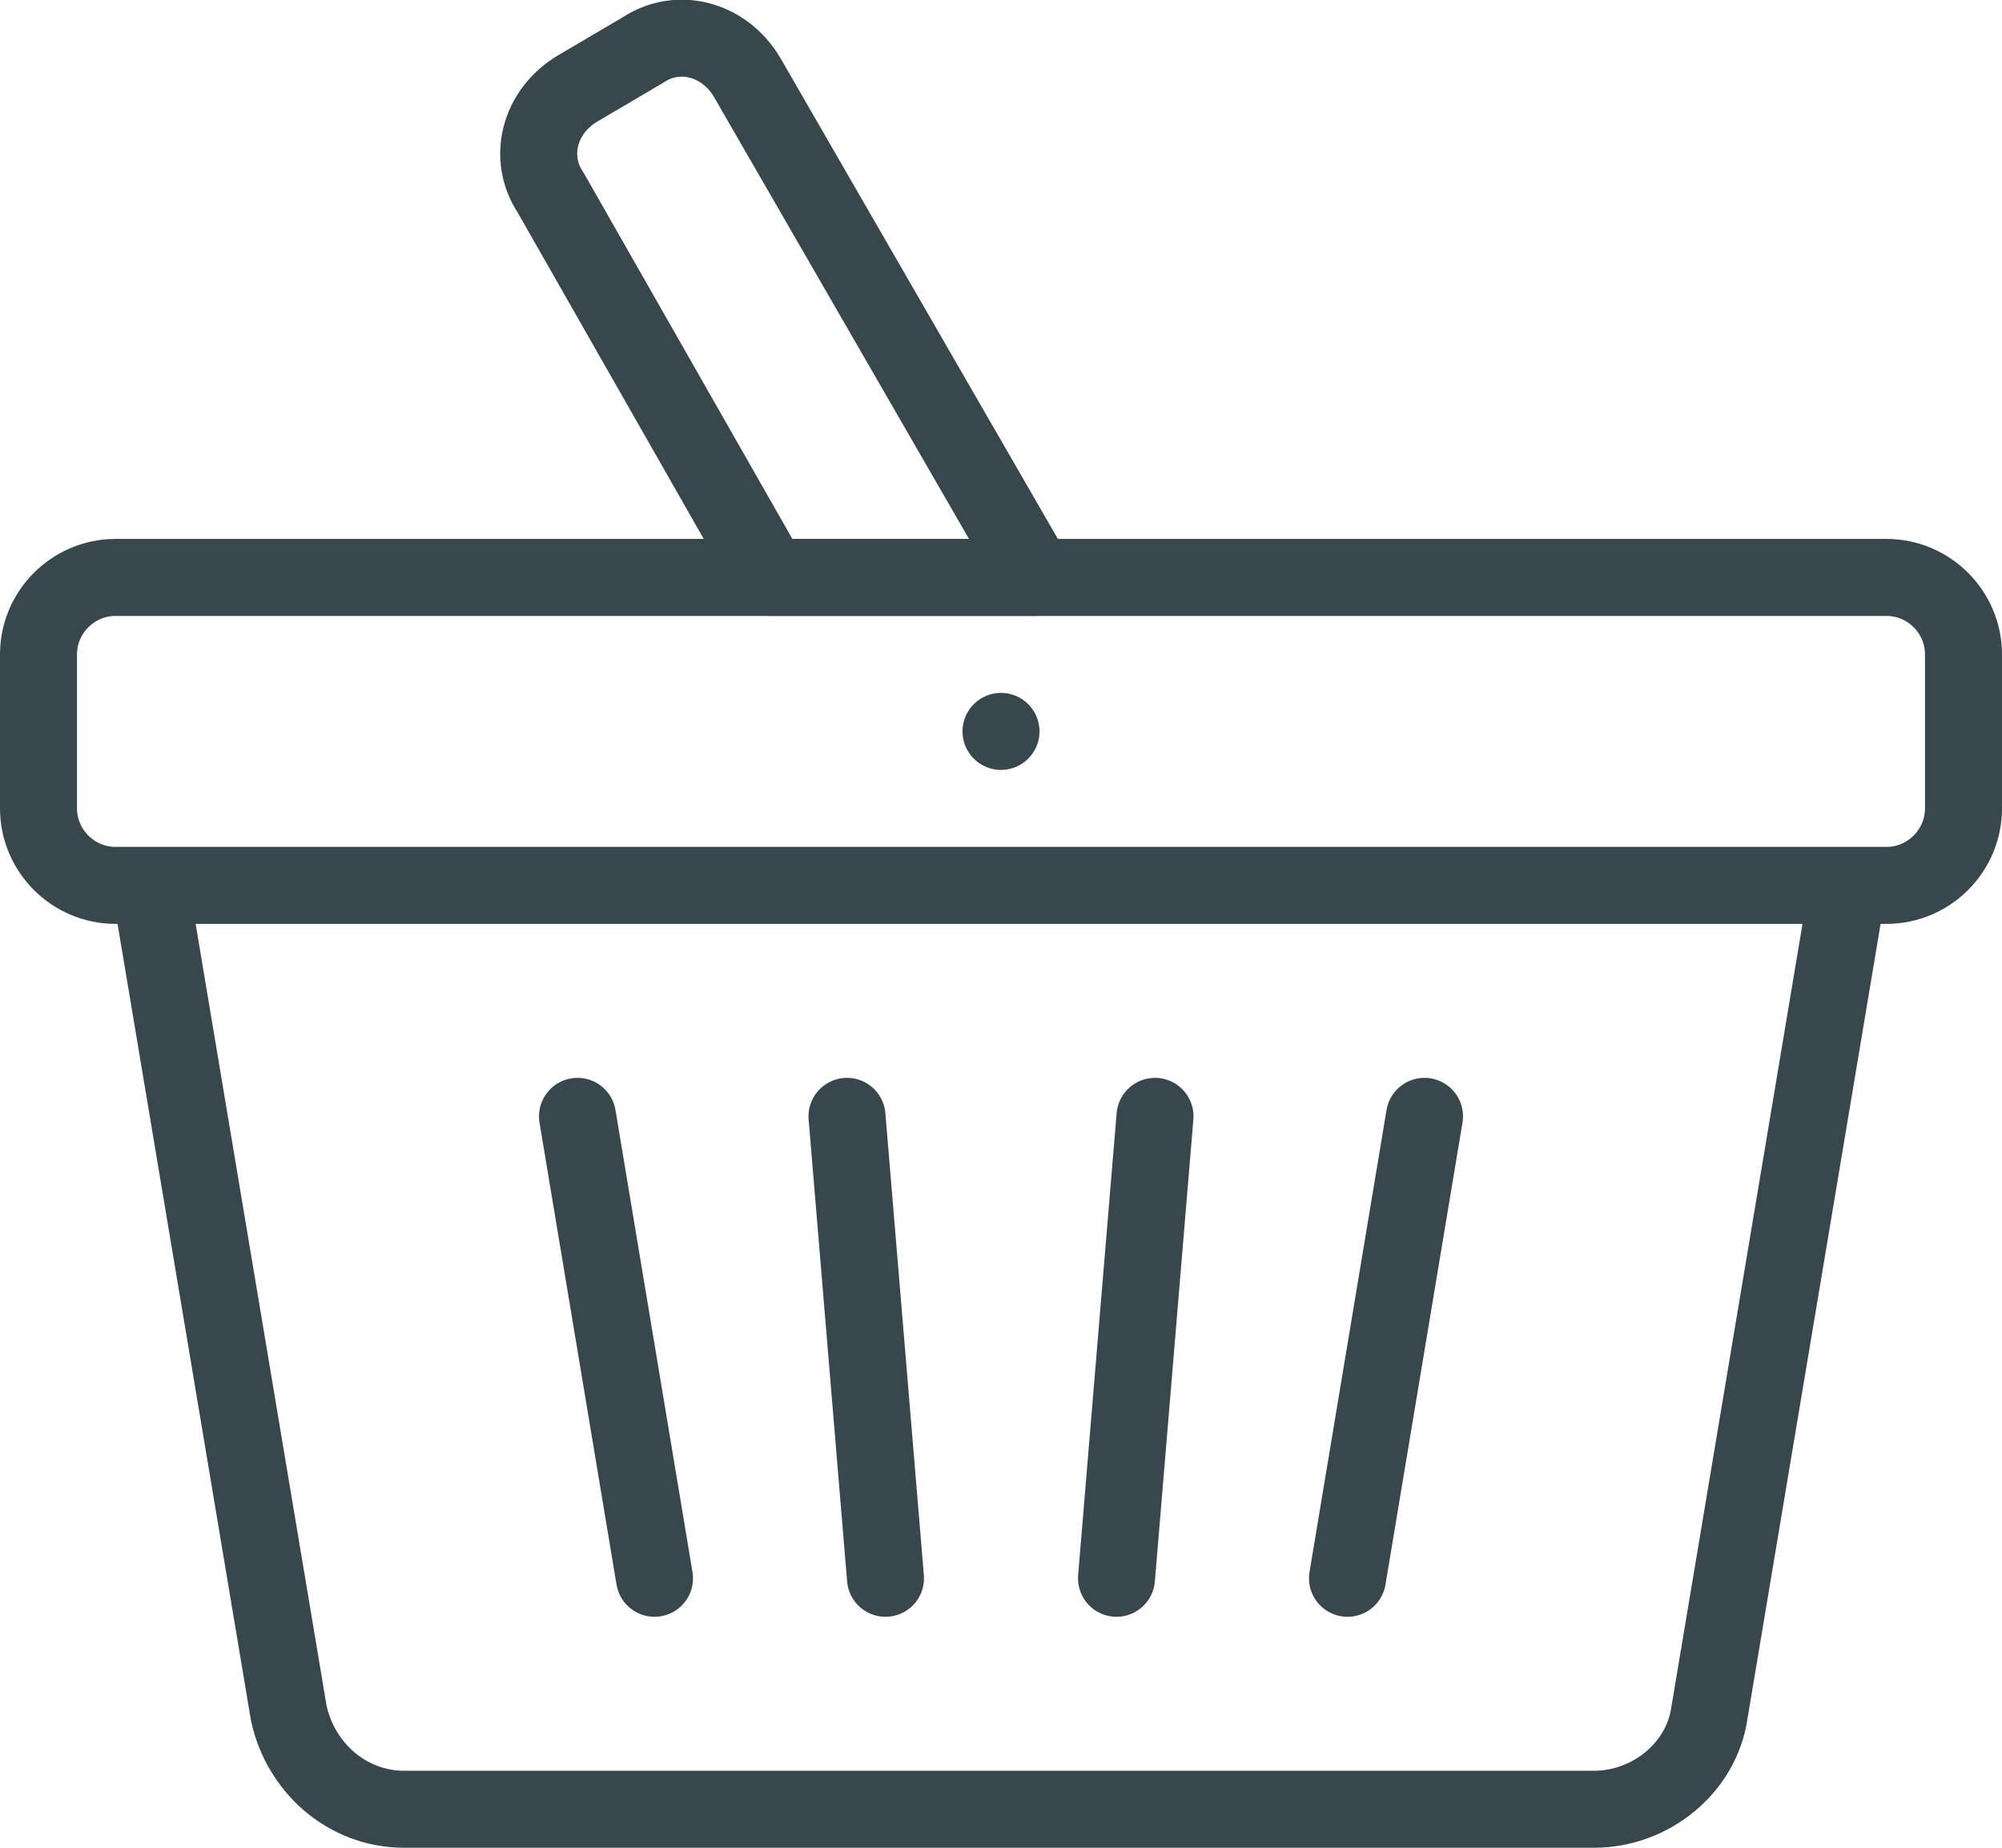
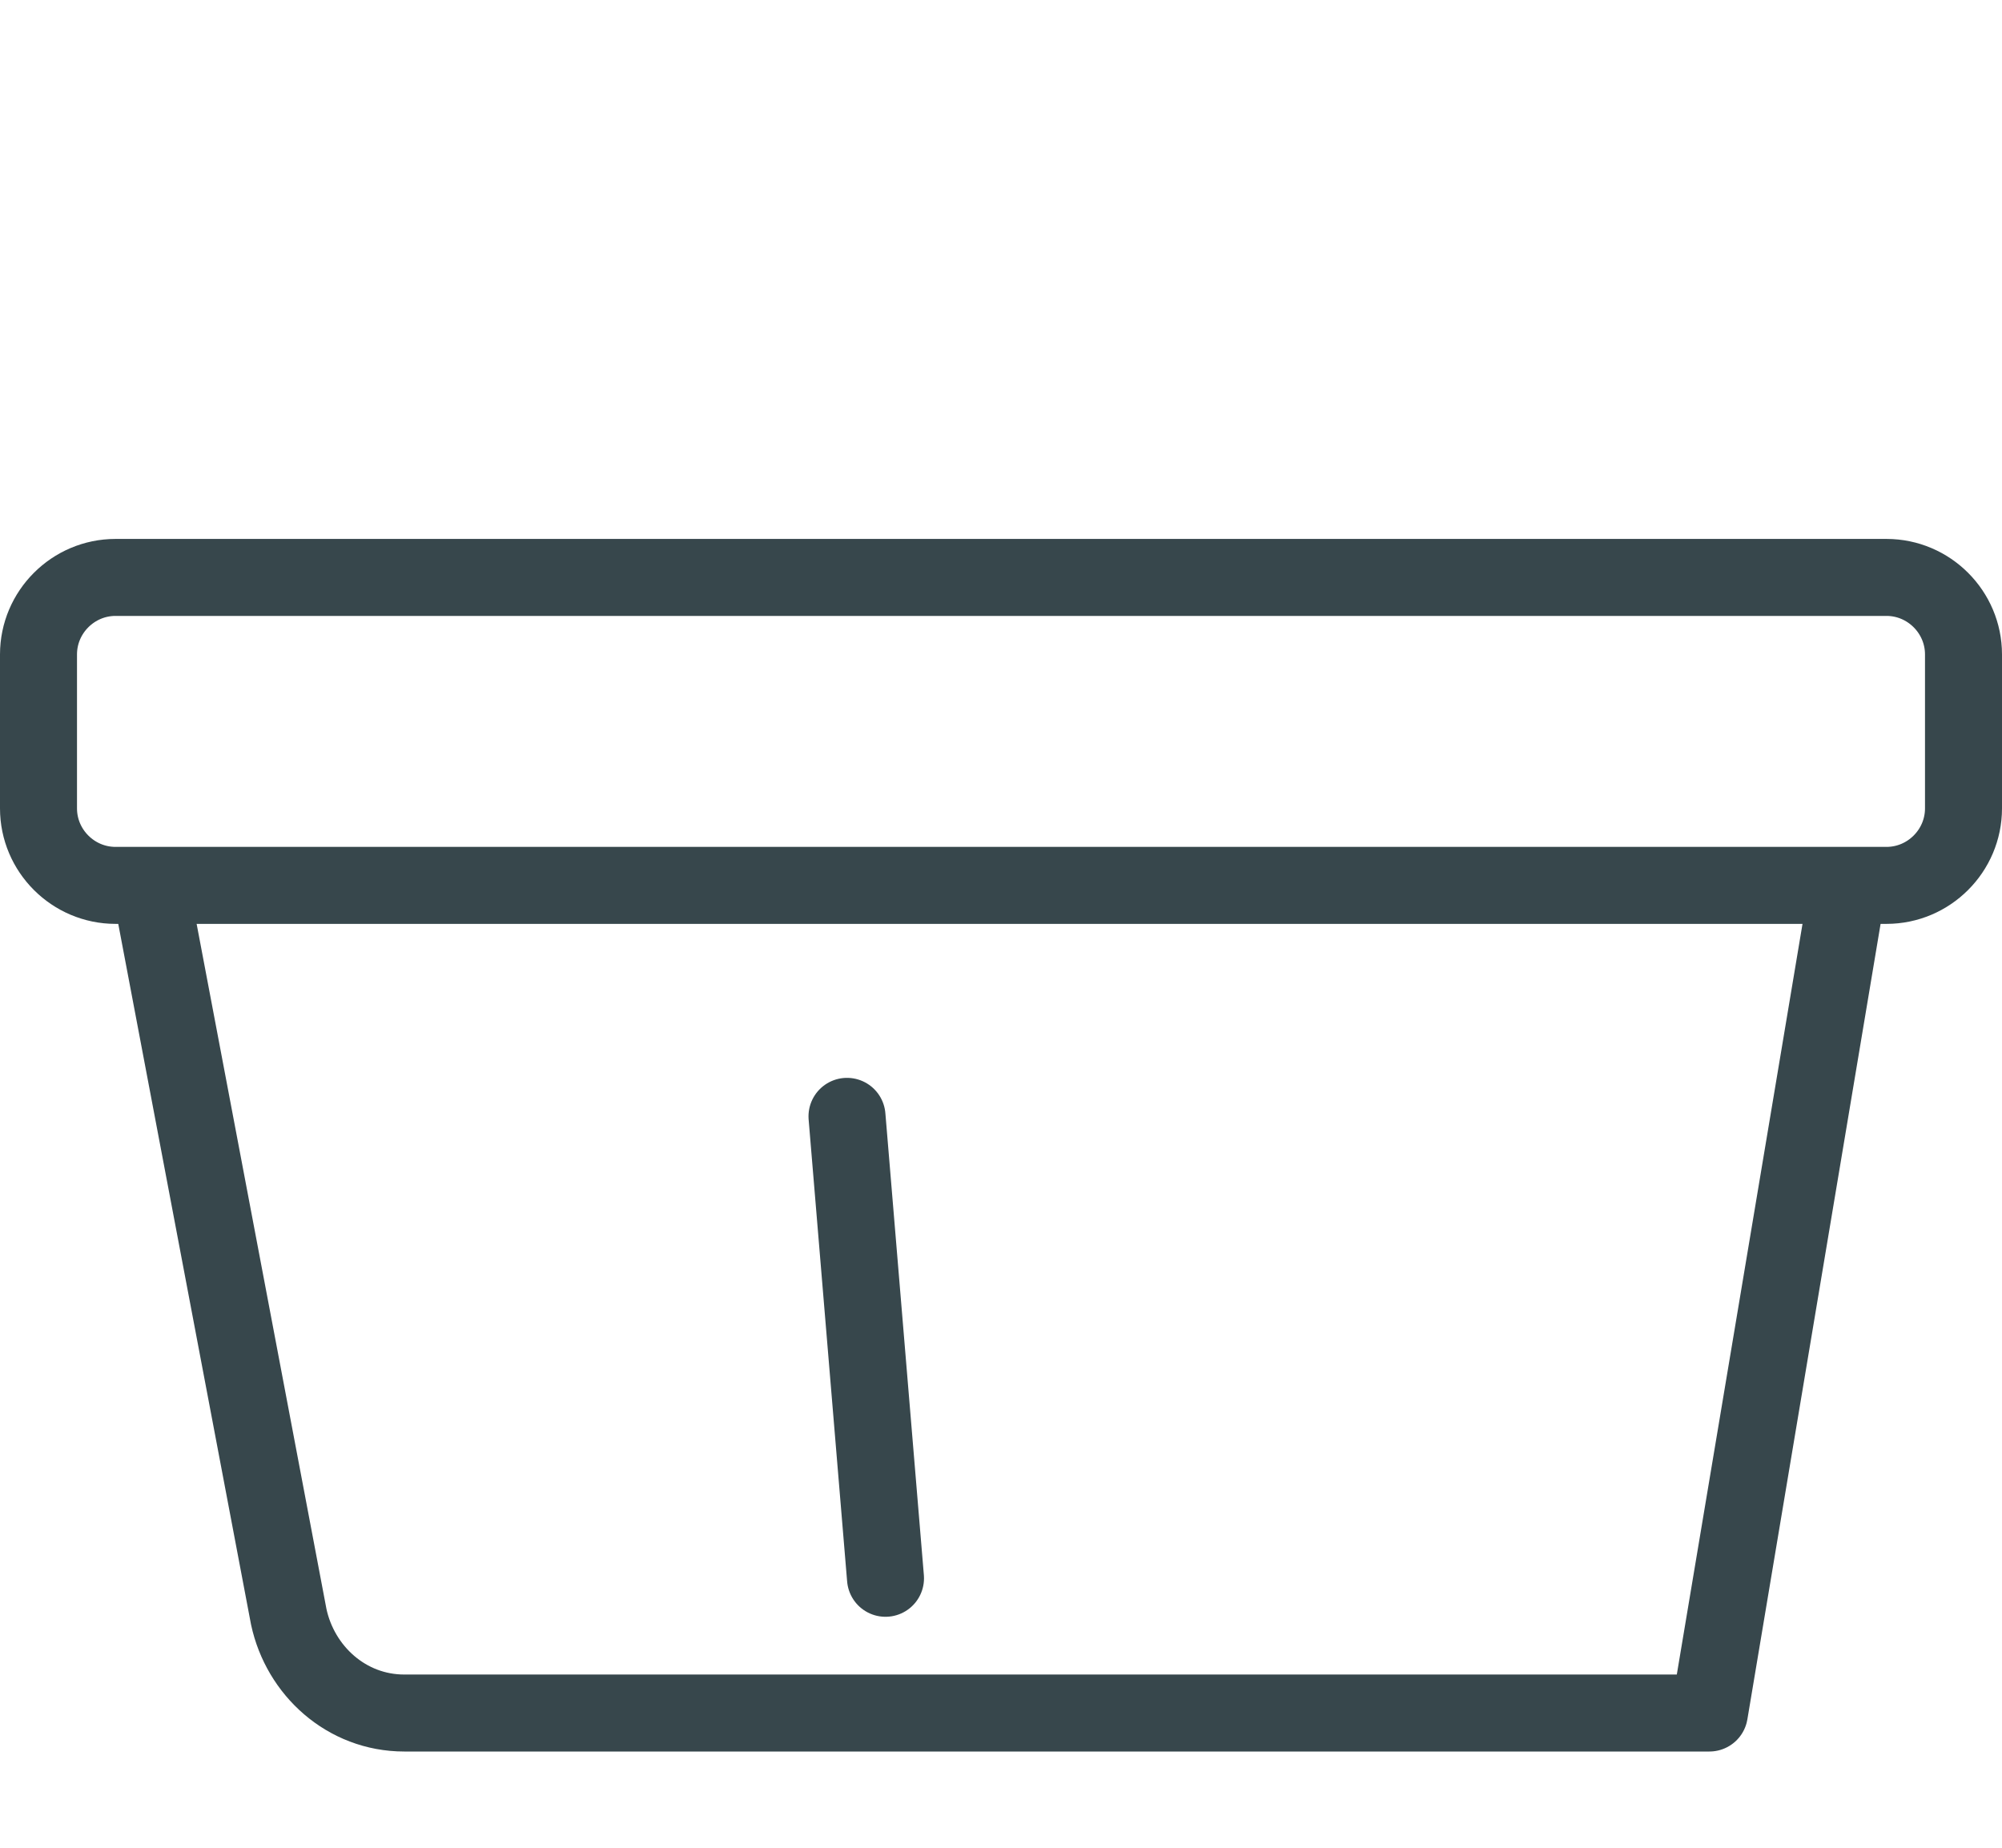
<svg xmlns="http://www.w3.org/2000/svg" version="1.1" id="Layer_1" x="0px" y="0px" viewBox="0 0 52 48" style="enable-background:new 0 0 52 48;" xml:space="preserve">
  <style type="text/css">
	.st0{fill:none;stroke:#37474C;stroke-width:2;stroke-linejoin:round;}
	.st1{fill:none;stroke:#37474C;stroke-width:2;stroke-linecap:round;stroke-linejoin:round;}
</style>
  <g>
    <path class="st0" d="M49,23H3c-1.1,0-2-0.9-2-2v-4c0-1.1,0.9-2,2-2h46c1.1,0,2,0.9,2,2v4C51,22.1,50.1,23,49,23z" />
-     <path class="st0" d="M48,23l-3.6,21.5c-0.2,1.4-1.5,2.5-3,2.5H10.5c-1.5,0-2.7-1.1-3-2.5L3.9,23" />
-     <path class="st0" d="M20,15h6.9L19.4,2c-0.6-1-1.8-1.3-2.7-0.7l-1.7,1c-1,0.6-1.3,1.8-0.7,2.7L20,15z" />
-     <line class="st1" x1="26" y1="19" x2="26" y2="19" />
-     <line class="st1" x1="30" y1="29" x2="29" y2="41" />
-     <line class="st1" x1="37" y1="29" x2="35" y2="41" />
+     <path class="st0" d="M48,23l-3.6,21.5H10.5c-1.5,0-2.7-1.1-3-2.5L3.9,23" />
    <line class="st1" x1="22" y1="29" x2="23" y2="41" />
-     <line class="st1" x1="15" y1="29" x2="17" y2="41" />
  </g>
</svg>